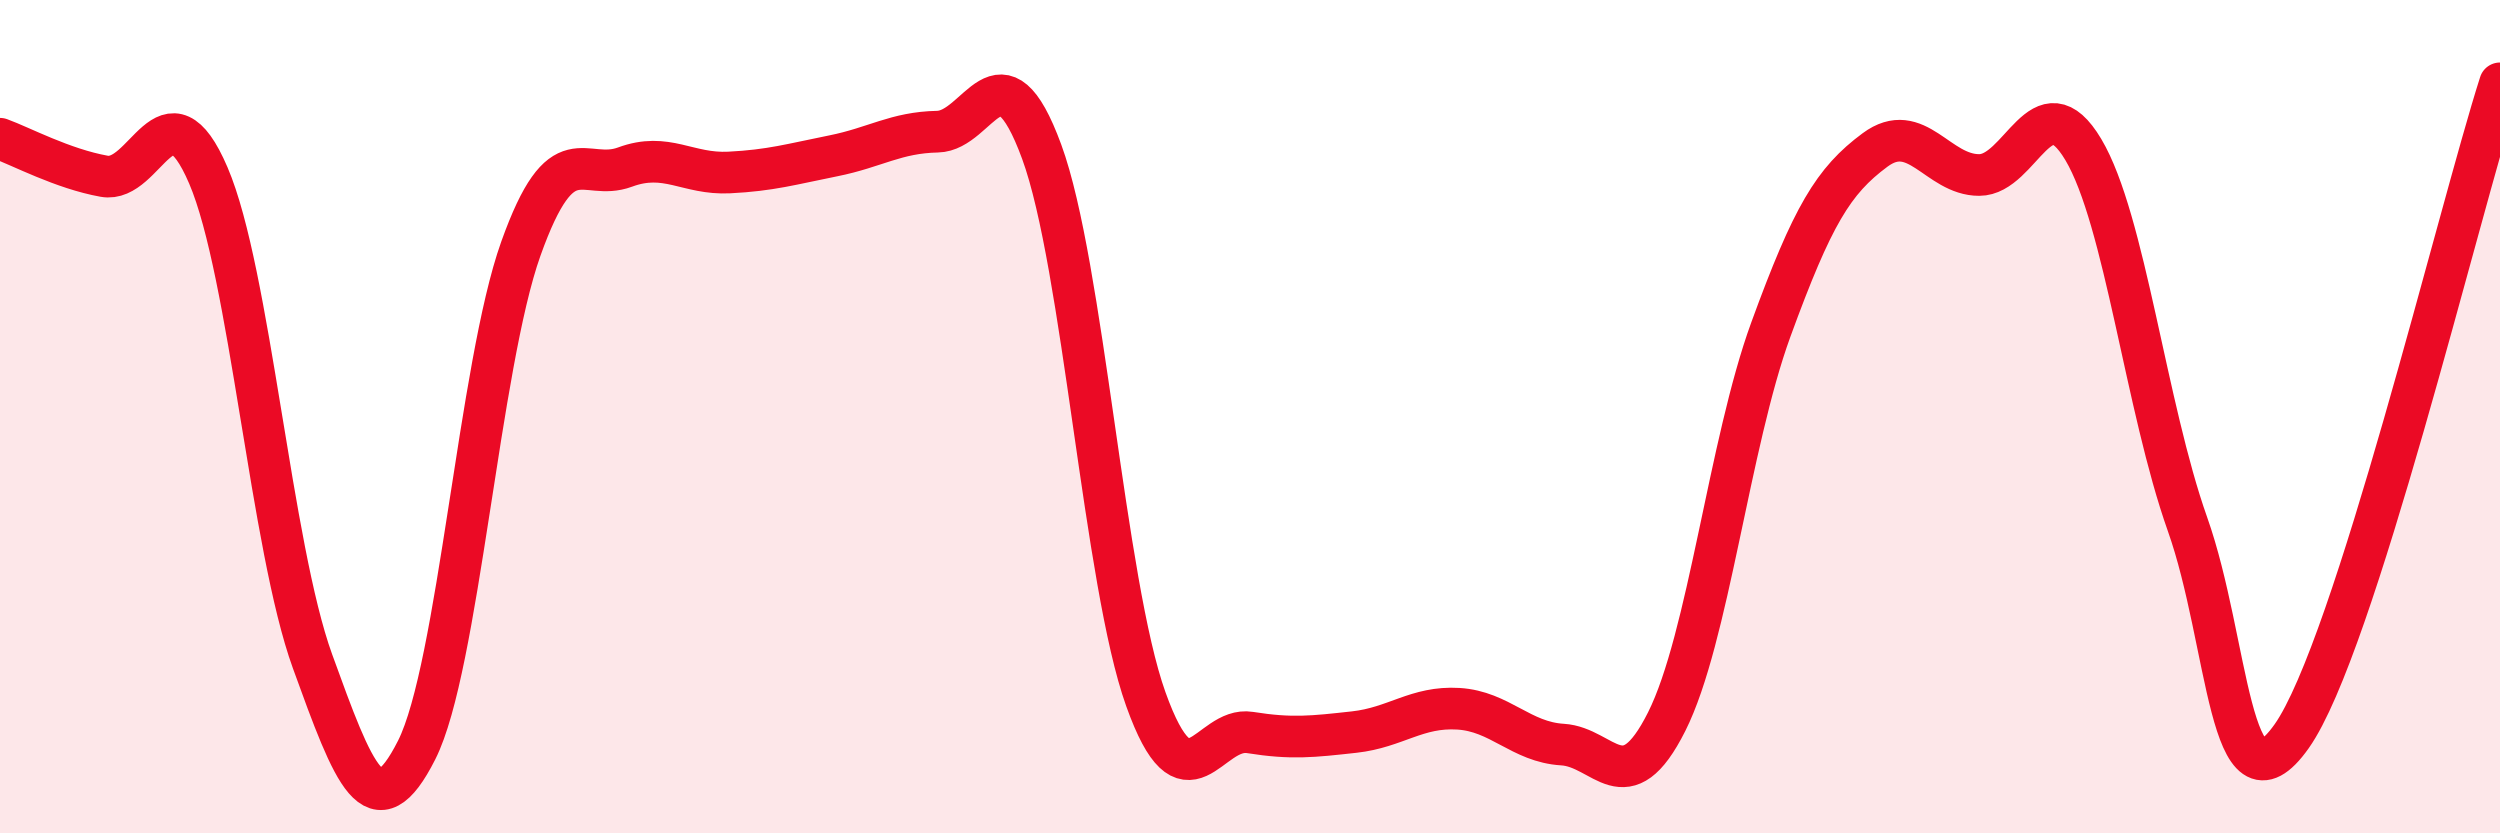
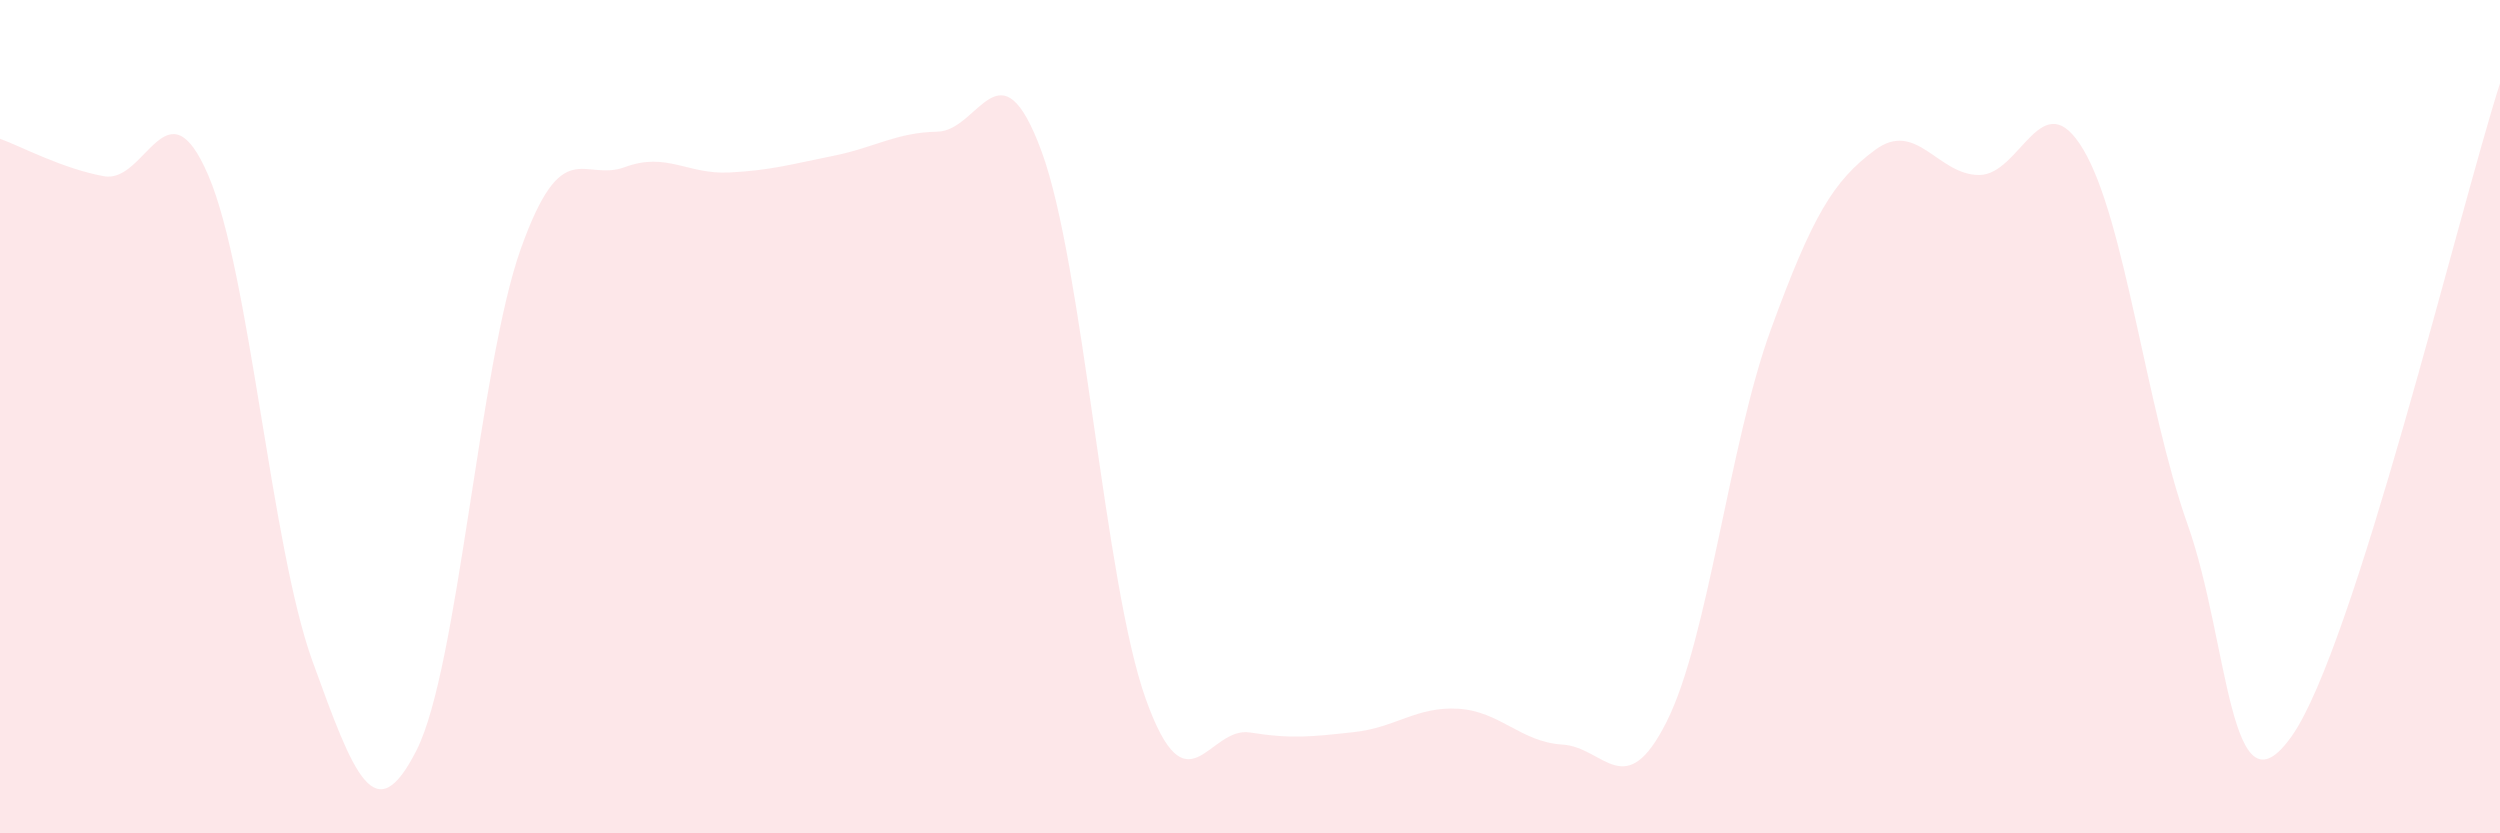
<svg xmlns="http://www.w3.org/2000/svg" width="60" height="20" viewBox="0 0 60 20">
  <path d="M 0,3.33 C 0.5,3.51 1.5,4.05 2.5,4.23 C 3.5,4.41 4,1.88 5,4.21 C 6,6.54 6.5,13.11 7.5,15.87 C 8.5,18.63 9,19.98 10,18 C 11,16.02 11.5,8.77 12.5,5.97 C 13.5,3.17 14,4.38 15,4.01 C 16,3.64 16.5,4.19 17.5,4.14 C 18.5,4.09 19,3.94 20,3.74 C 21,3.54 21.5,3.18 22.5,3.16 C 23.5,3.14 24,0.92 25,3.64 C 26,6.36 26.5,13.99 27.5,16.78 C 28.5,19.57 29,17.42 30,17.58 C 31,17.74 31.5,17.68 32.5,17.57 C 33.5,17.46 34,16.95 35,17.01 C 36,17.07 36.5,17.81 37.5,17.87 C 38.5,17.93 39,19.31 40,17.32 C 41,15.33 41.5,10.65 42.5,7.91 C 43.5,5.17 44,4.34 45,3.6 C 46,2.86 46.5,4.2 47.5,4.2 C 48.5,4.2 49,1.91 50,3.59 C 51,5.27 51.5,9.76 52.5,12.58 C 53.5,15.4 53.5,19.79 55,17.67 C 56.5,15.55 59,5.13 60,2L60 20L0 20Z" fill="#EB0A25" opacity="0.1" stroke-linecap="round" stroke-linejoin="round" />
-   <path d="M 0,3.33 C 0.5,3.51 1.5,4.05 2.5,4.23 C 3.5,4.41 4,1.88 5,4.21 C 6,6.54 6.5,13.11 7.5,15.87 C 8.5,18.63 9,19.98 10,18 C 11,16.02 11.5,8.77 12.5,5.97 C 13.5,3.17 14,4.38 15,4.01 C 16,3.64 16.5,4.19 17.5,4.14 C 18.5,4.09 19,3.94 20,3.74 C 21,3.54 21.5,3.18 22.5,3.16 C 23.5,3.14 24,0.92 25,3.64 C 26,6.36 26.5,13.99 27.5,16.78 C 28.5,19.57 29,17.42 30,17.58 C 31,17.74 31.5,17.68 32.5,17.57 C 33.5,17.46 34,16.95 35,17.01 C 36,17.07 36.5,17.81 37.5,17.87 C 38.5,17.93 39,19.31 40,17.32 C 41,15.33 41.5,10.65 42.5,7.91 C 43.5,5.17 44,4.34 45,3.6 C 46,2.86 46.5,4.2 47.5,4.2 C 48.5,4.2 49,1.91 50,3.59 C 51,5.27 51.5,9.76 52.5,12.58 C 53.5,15.4 53.5,19.79 55,17.67 C 56.5,15.55 59,5.13 60,2" stroke="#EB0A25" stroke-width="1" fill="none" stroke-linecap="round" stroke-linejoin="round" />
</svg>